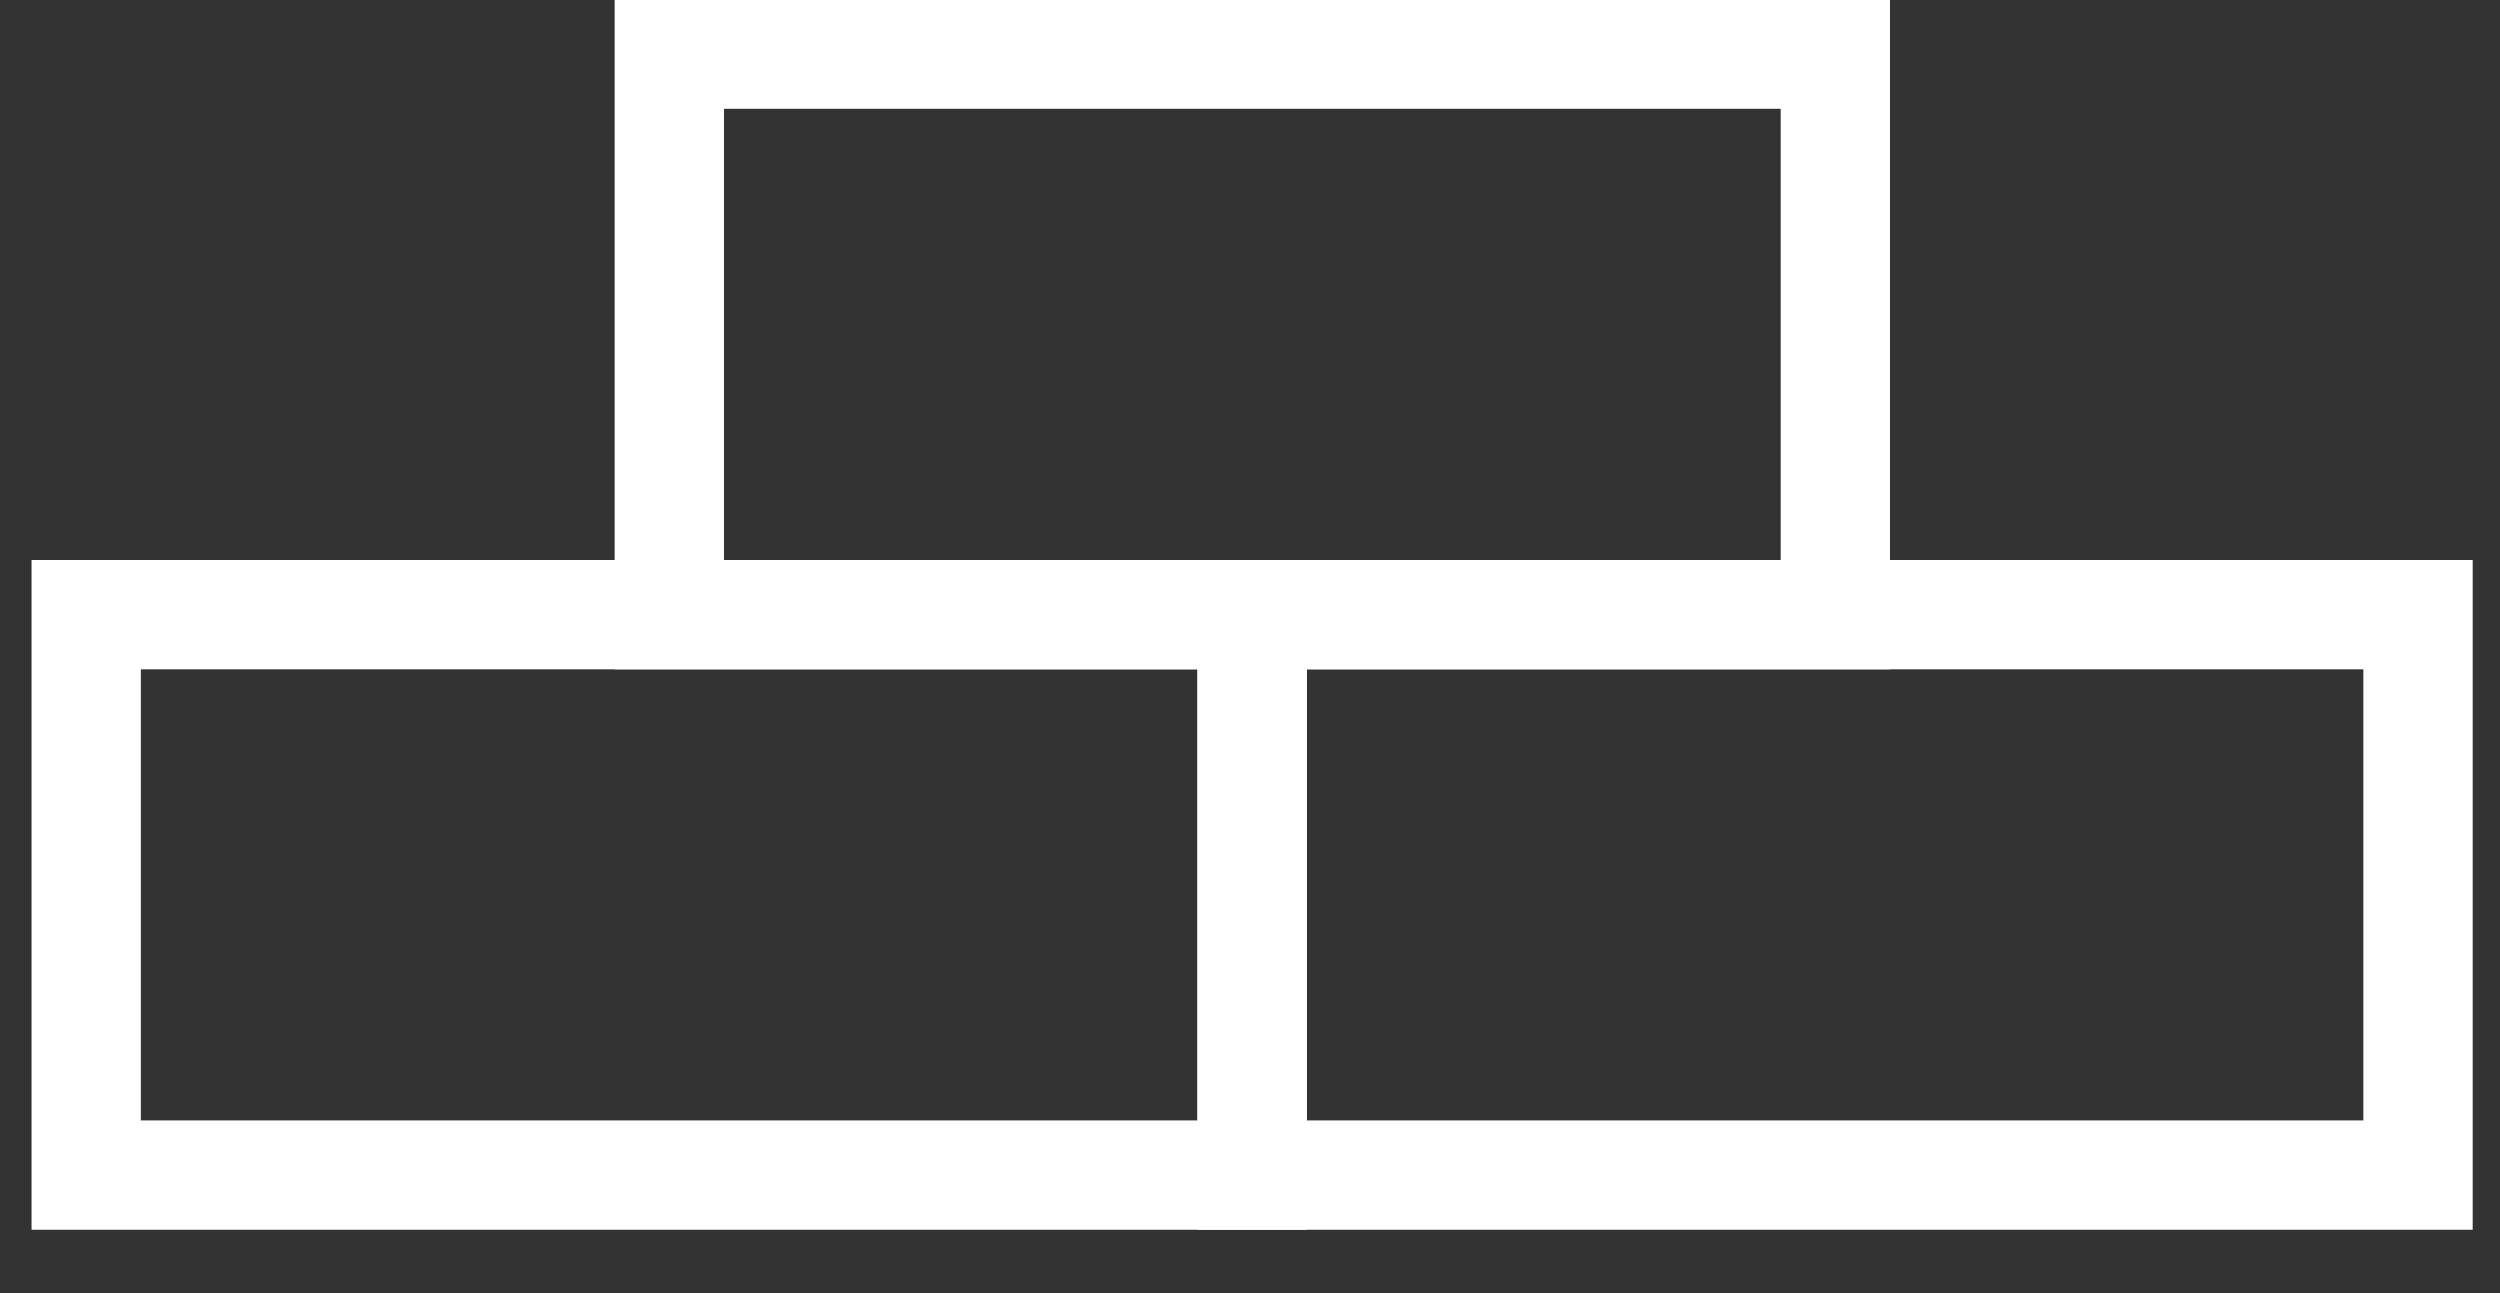
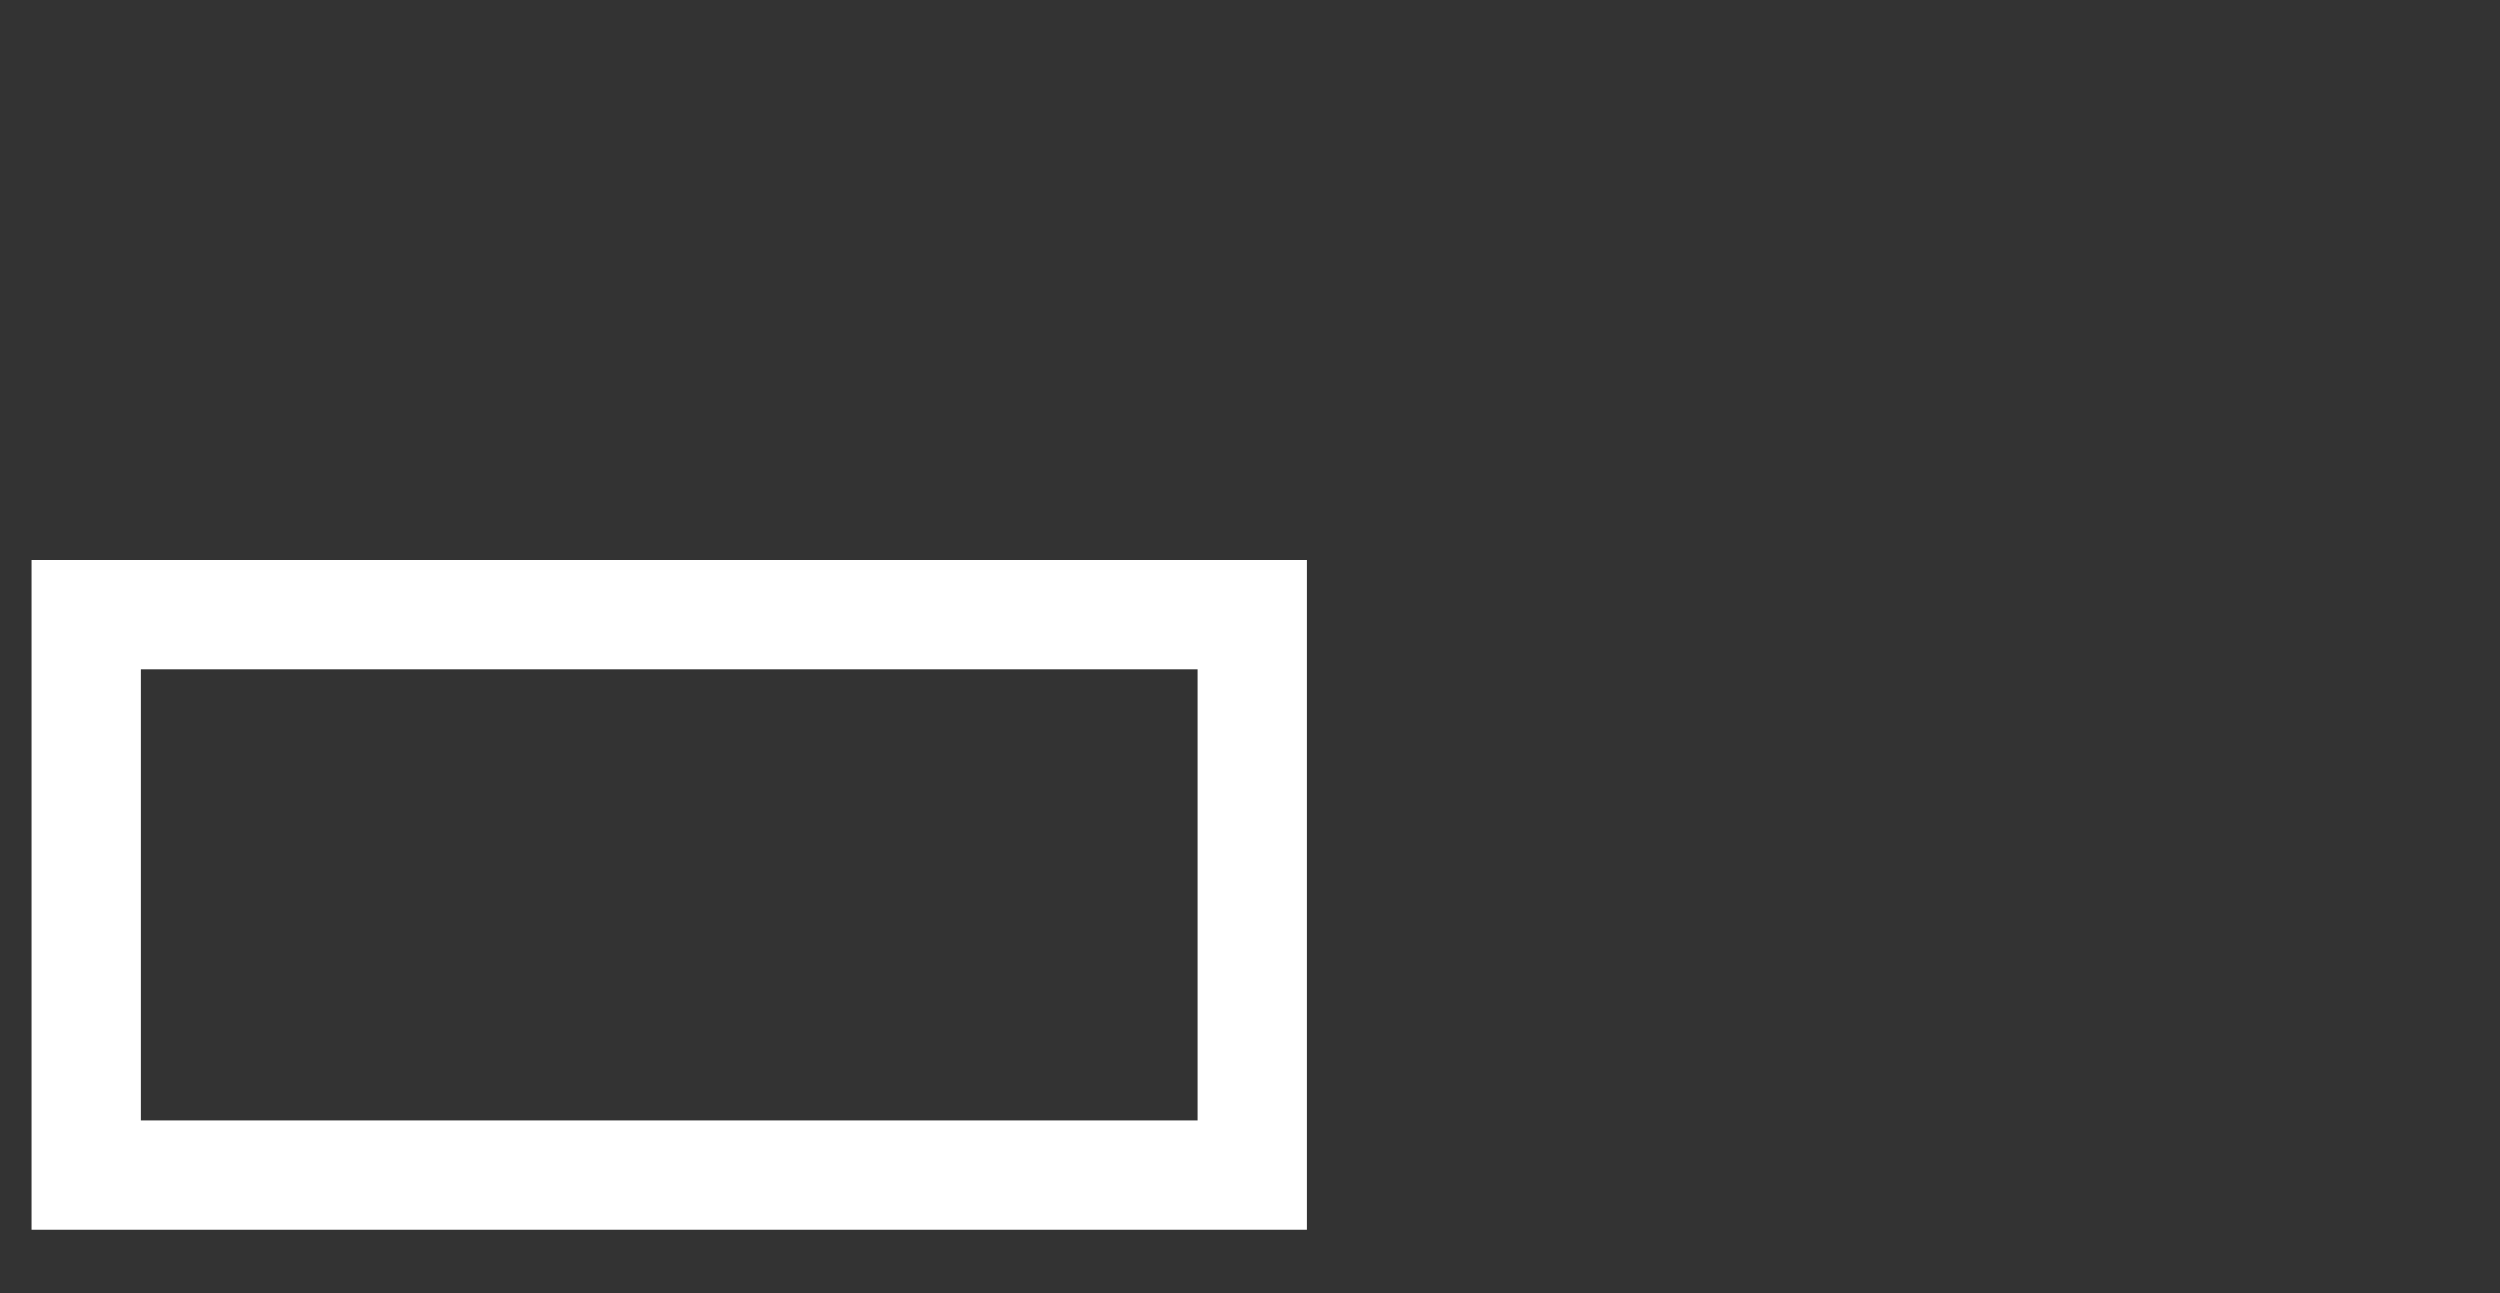
<svg xmlns="http://www.w3.org/2000/svg" width="29" height="15" viewBox="0 0 29 15" fill="none">
  <rect x="0" y="0" width="29" height="15" fill="#333333" stroke="none" />
  <path d="M14.526 7.13H1V13.631H14.526V7.13Z" stroke="white" stroke-width="1.268" stroke-miterlimit="10" />
-   <path d="M28.049 7.13H14.523V13.631H28.049V7.13Z" stroke="white" stroke-width="1.268" stroke-miterlimit="10" />
-   <path d="M21.29 0.628H7.764V7.13H21.29V0.628Z" stroke="white" stroke-width="1.268" stroke-miterlimit="10" />
</svg>